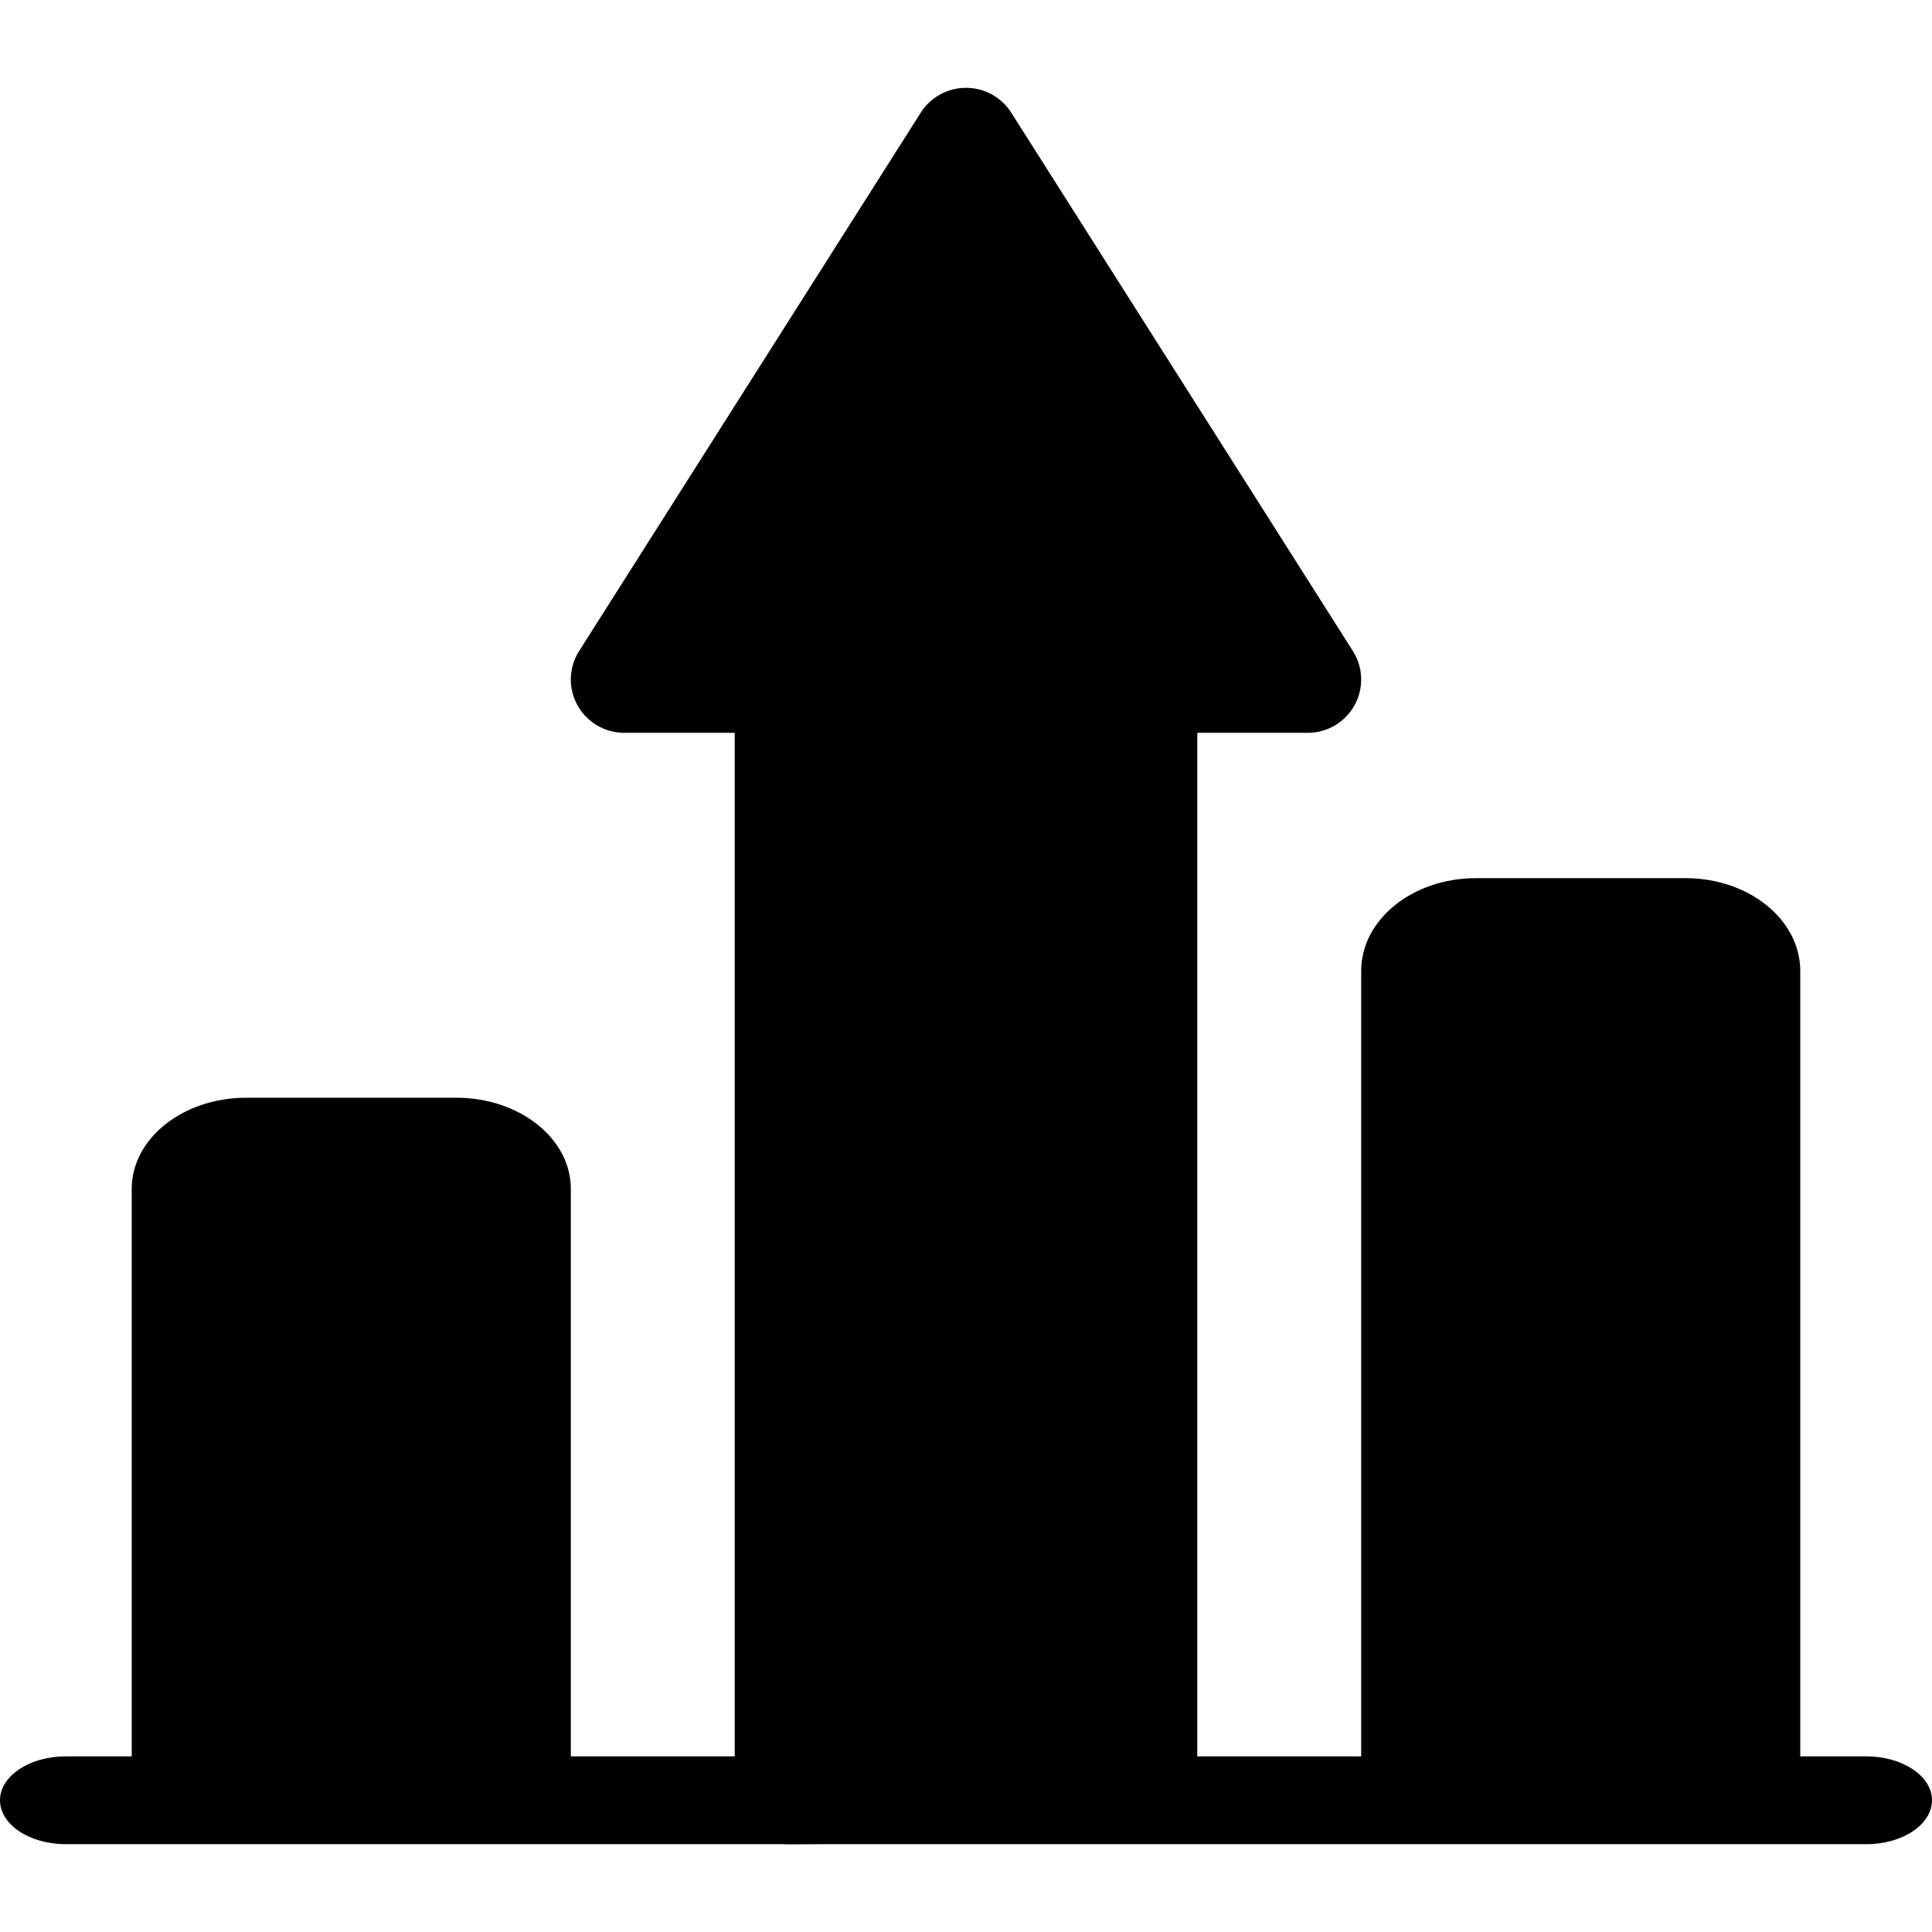
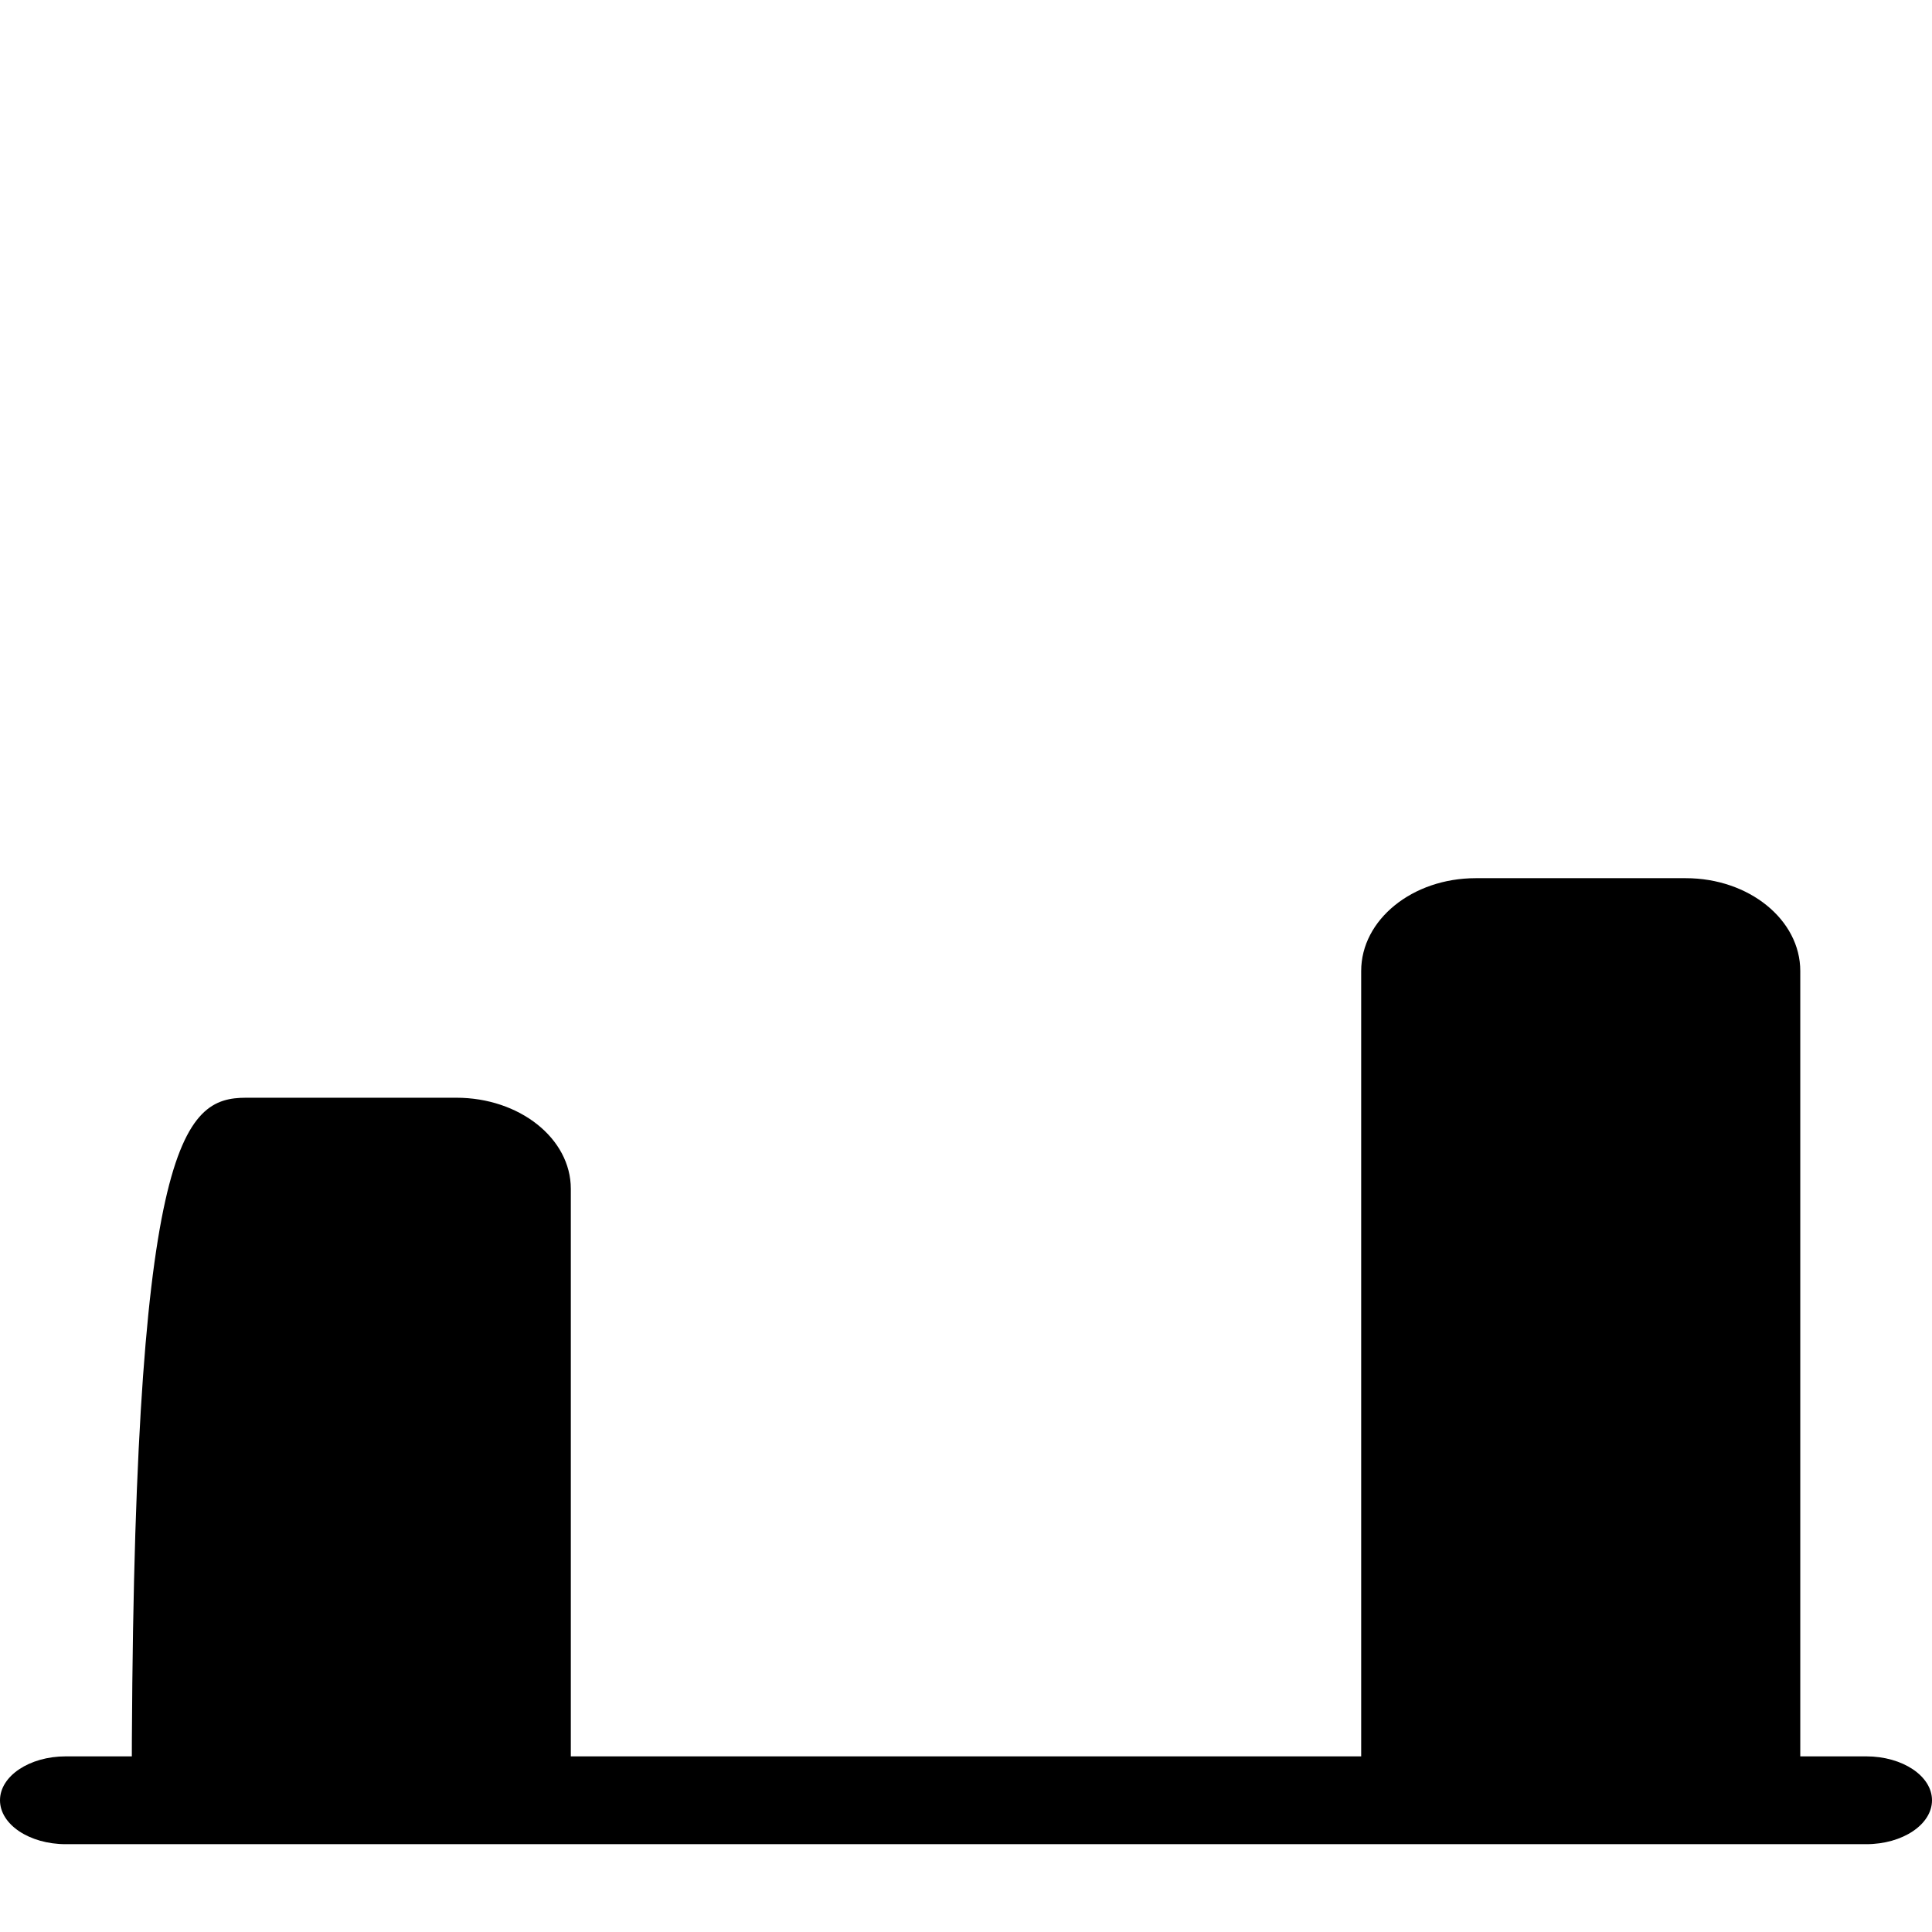
<svg xmlns="http://www.w3.org/2000/svg" width="44" height="44" viewBox="0 0 44 44" fill="none">
-   <path d="M13 41H3V27.074C3 25.929 4.168 25 5.608 25H10.392C11.832 25 13 25.928 13 27.074L13 41Z" fill="#FF6D6A" style="fill:#FF6D6A;fill:color(display-p3 1 0.427 0.416);fill-opacity:1;" />
+   <path d="M13 41H3C3 25.929 4.168 25 5.608 25H10.392C11.832 25 13 25.928 13 27.074L13 41Z" fill="#FF6D6A" style="fill:#FF6D6A;fill:color(display-p3 1 0.427 0.416);fill-opacity:1;" />
  <path d="M41 41H31V22.114C31 20.946 32.167 20 33.608 20H38.392C39.832 20 41 20.946 41 22.114L41 41Z" fill="#FF6D6A" style="fill:#FF6D6A;fill:color(display-p3 1 0.427 0.416);fill-opacity:1;" />
-   <path d="M16.733 40.786C16.733 41.456 17.278 42 17.951 42L26.049 41.938C26.721 41.938 27.267 41.395 27.267 40.724V16.69H29.782C30.226 16.69 30.635 16.449 30.849 16.061C31.063 15.674 31.049 15.201 30.811 14.827L23.03 2.565C22.806 2.213 22.418 2 22 2C21.582 2 21.194 2.213 20.97 2.565L13.189 14.827C12.951 15.201 12.937 15.674 13.151 16.061C13.366 16.449 13.774 16.69 14.219 16.69H16.733V40.786Z" fill="#EB0000" style="fill:#EB0000;fill:color(display-p3 0.922 0 0);fill-opacity:1;" />
  <path d="M42.503 42H1.497C0.67 42 0 41.552 0 41C0 40.448 0.67 40 1.497 40H42.503C43.33 40 44 40.448 44 41C44 41.552 43.33 42 42.503 42Z" fill="#EB0000" style="fill:#EB0000;fill:color(display-p3 0.922 0 0);fill-opacity:1;" />
</svg>